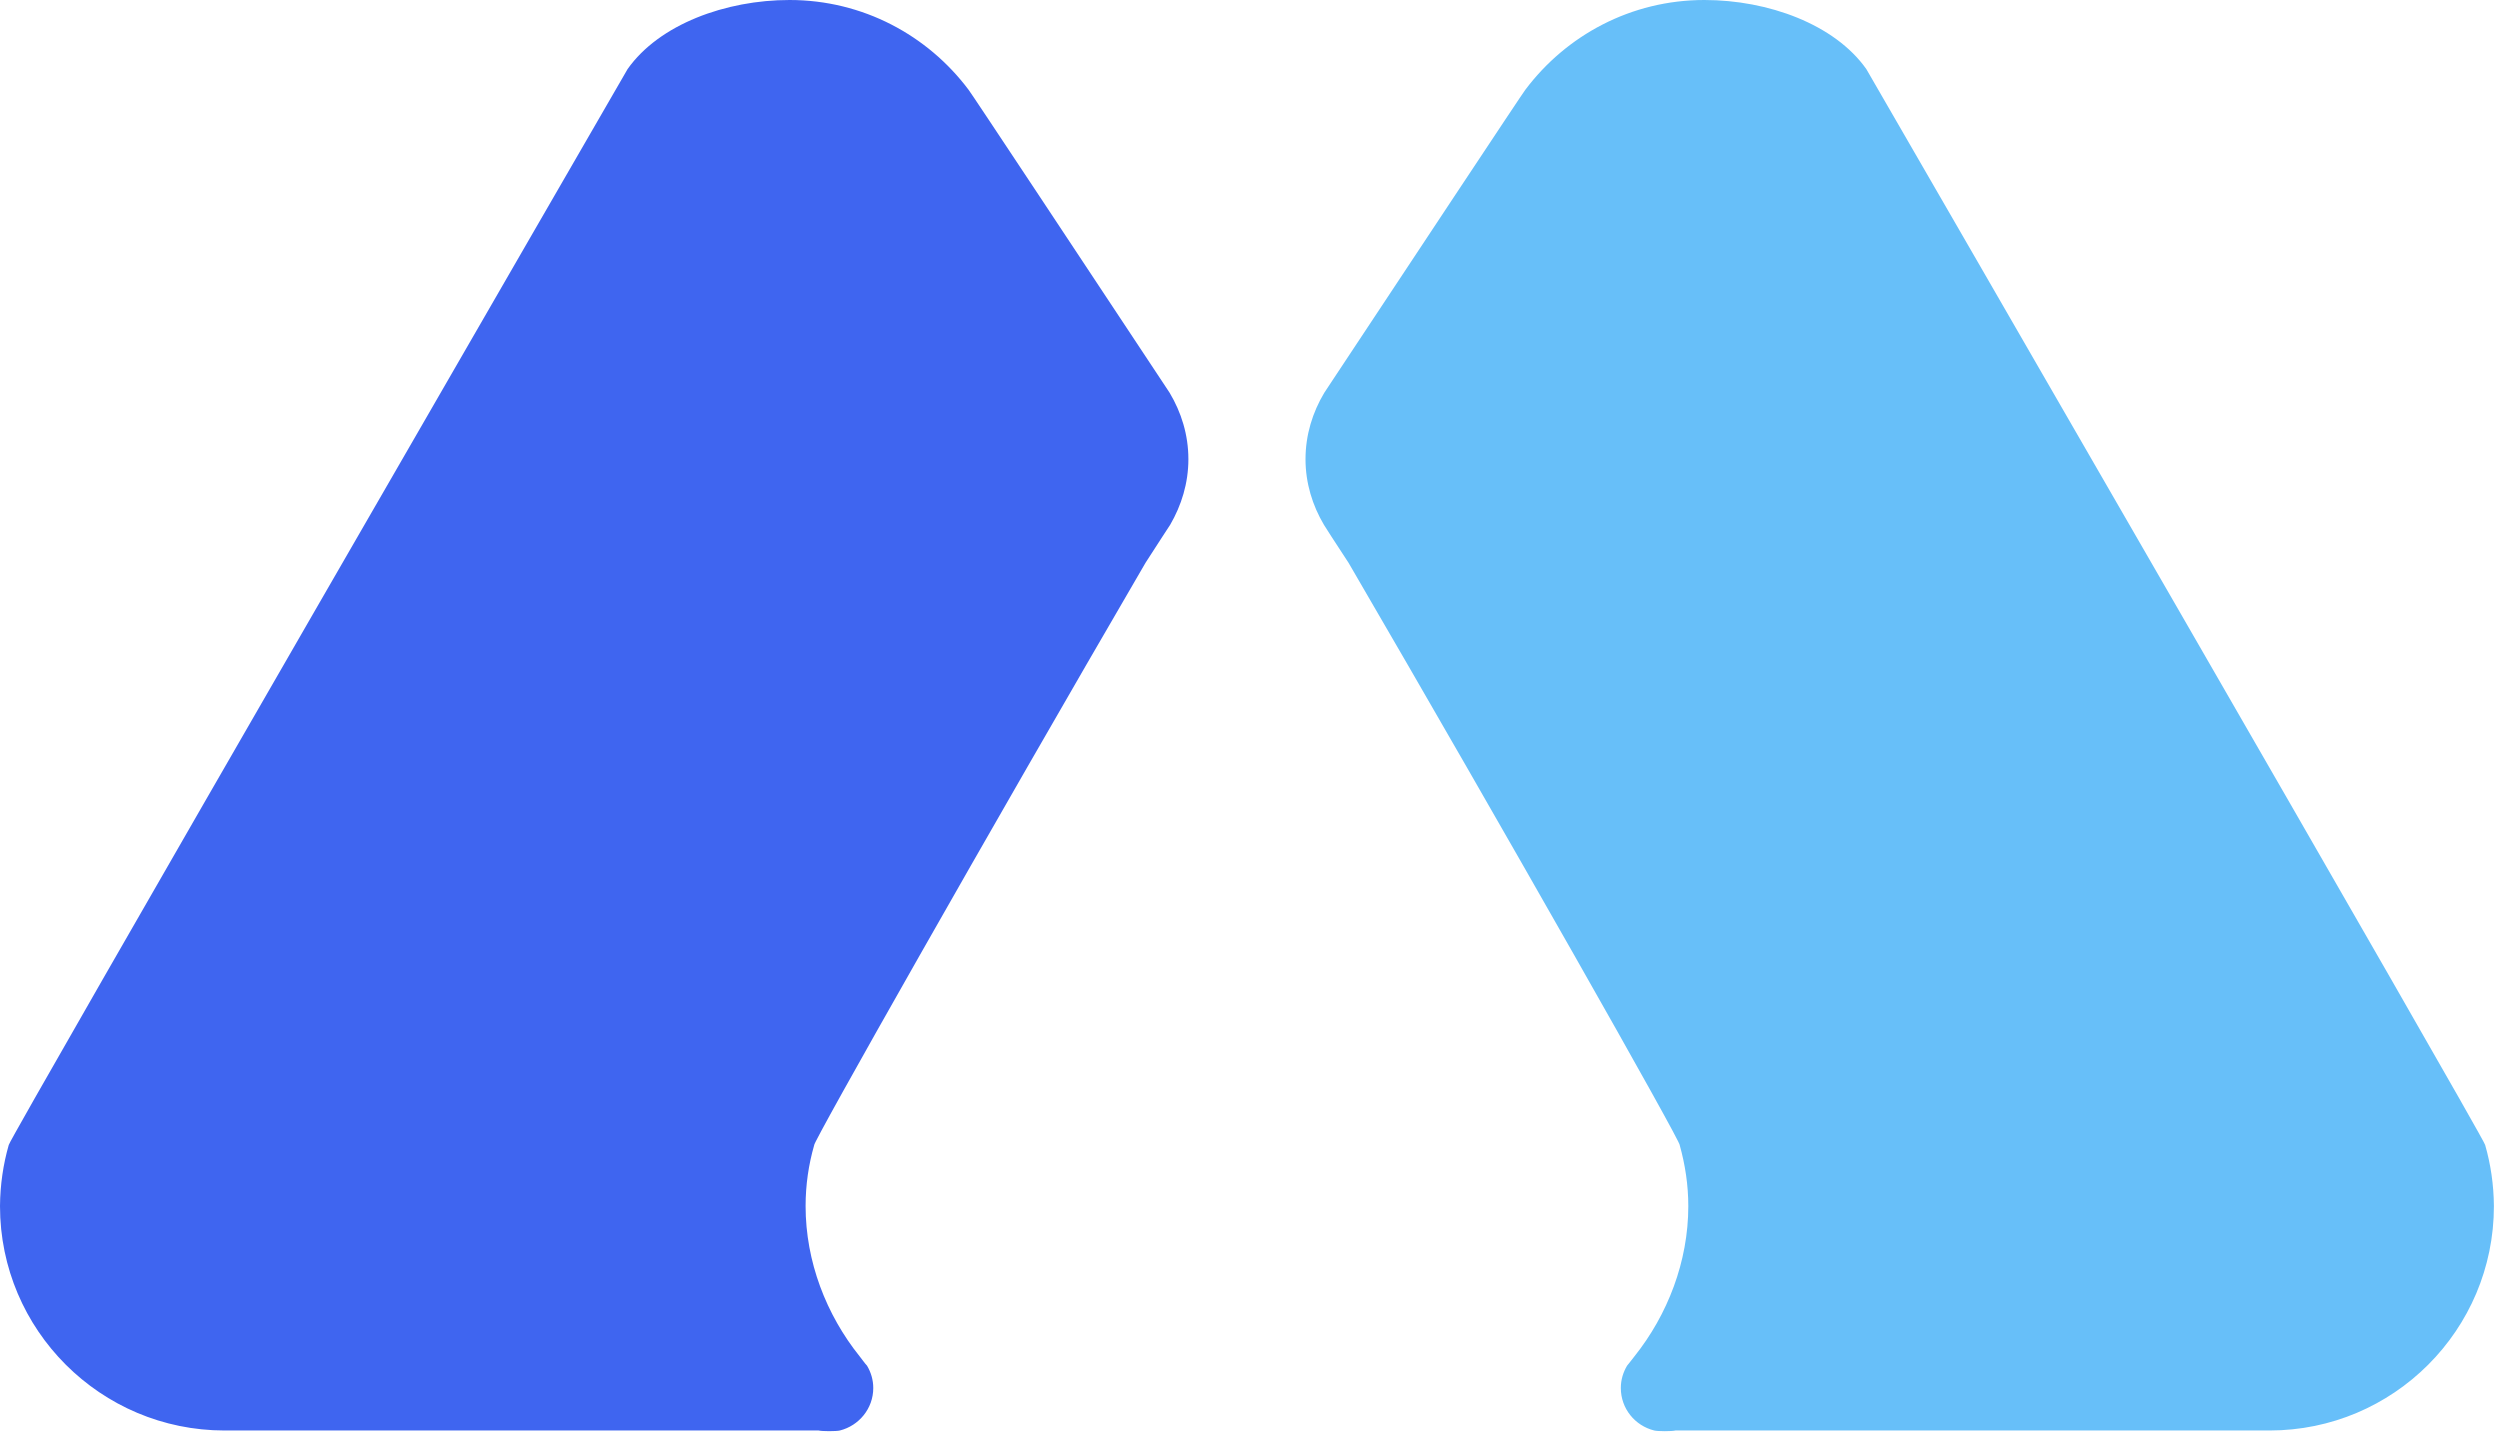
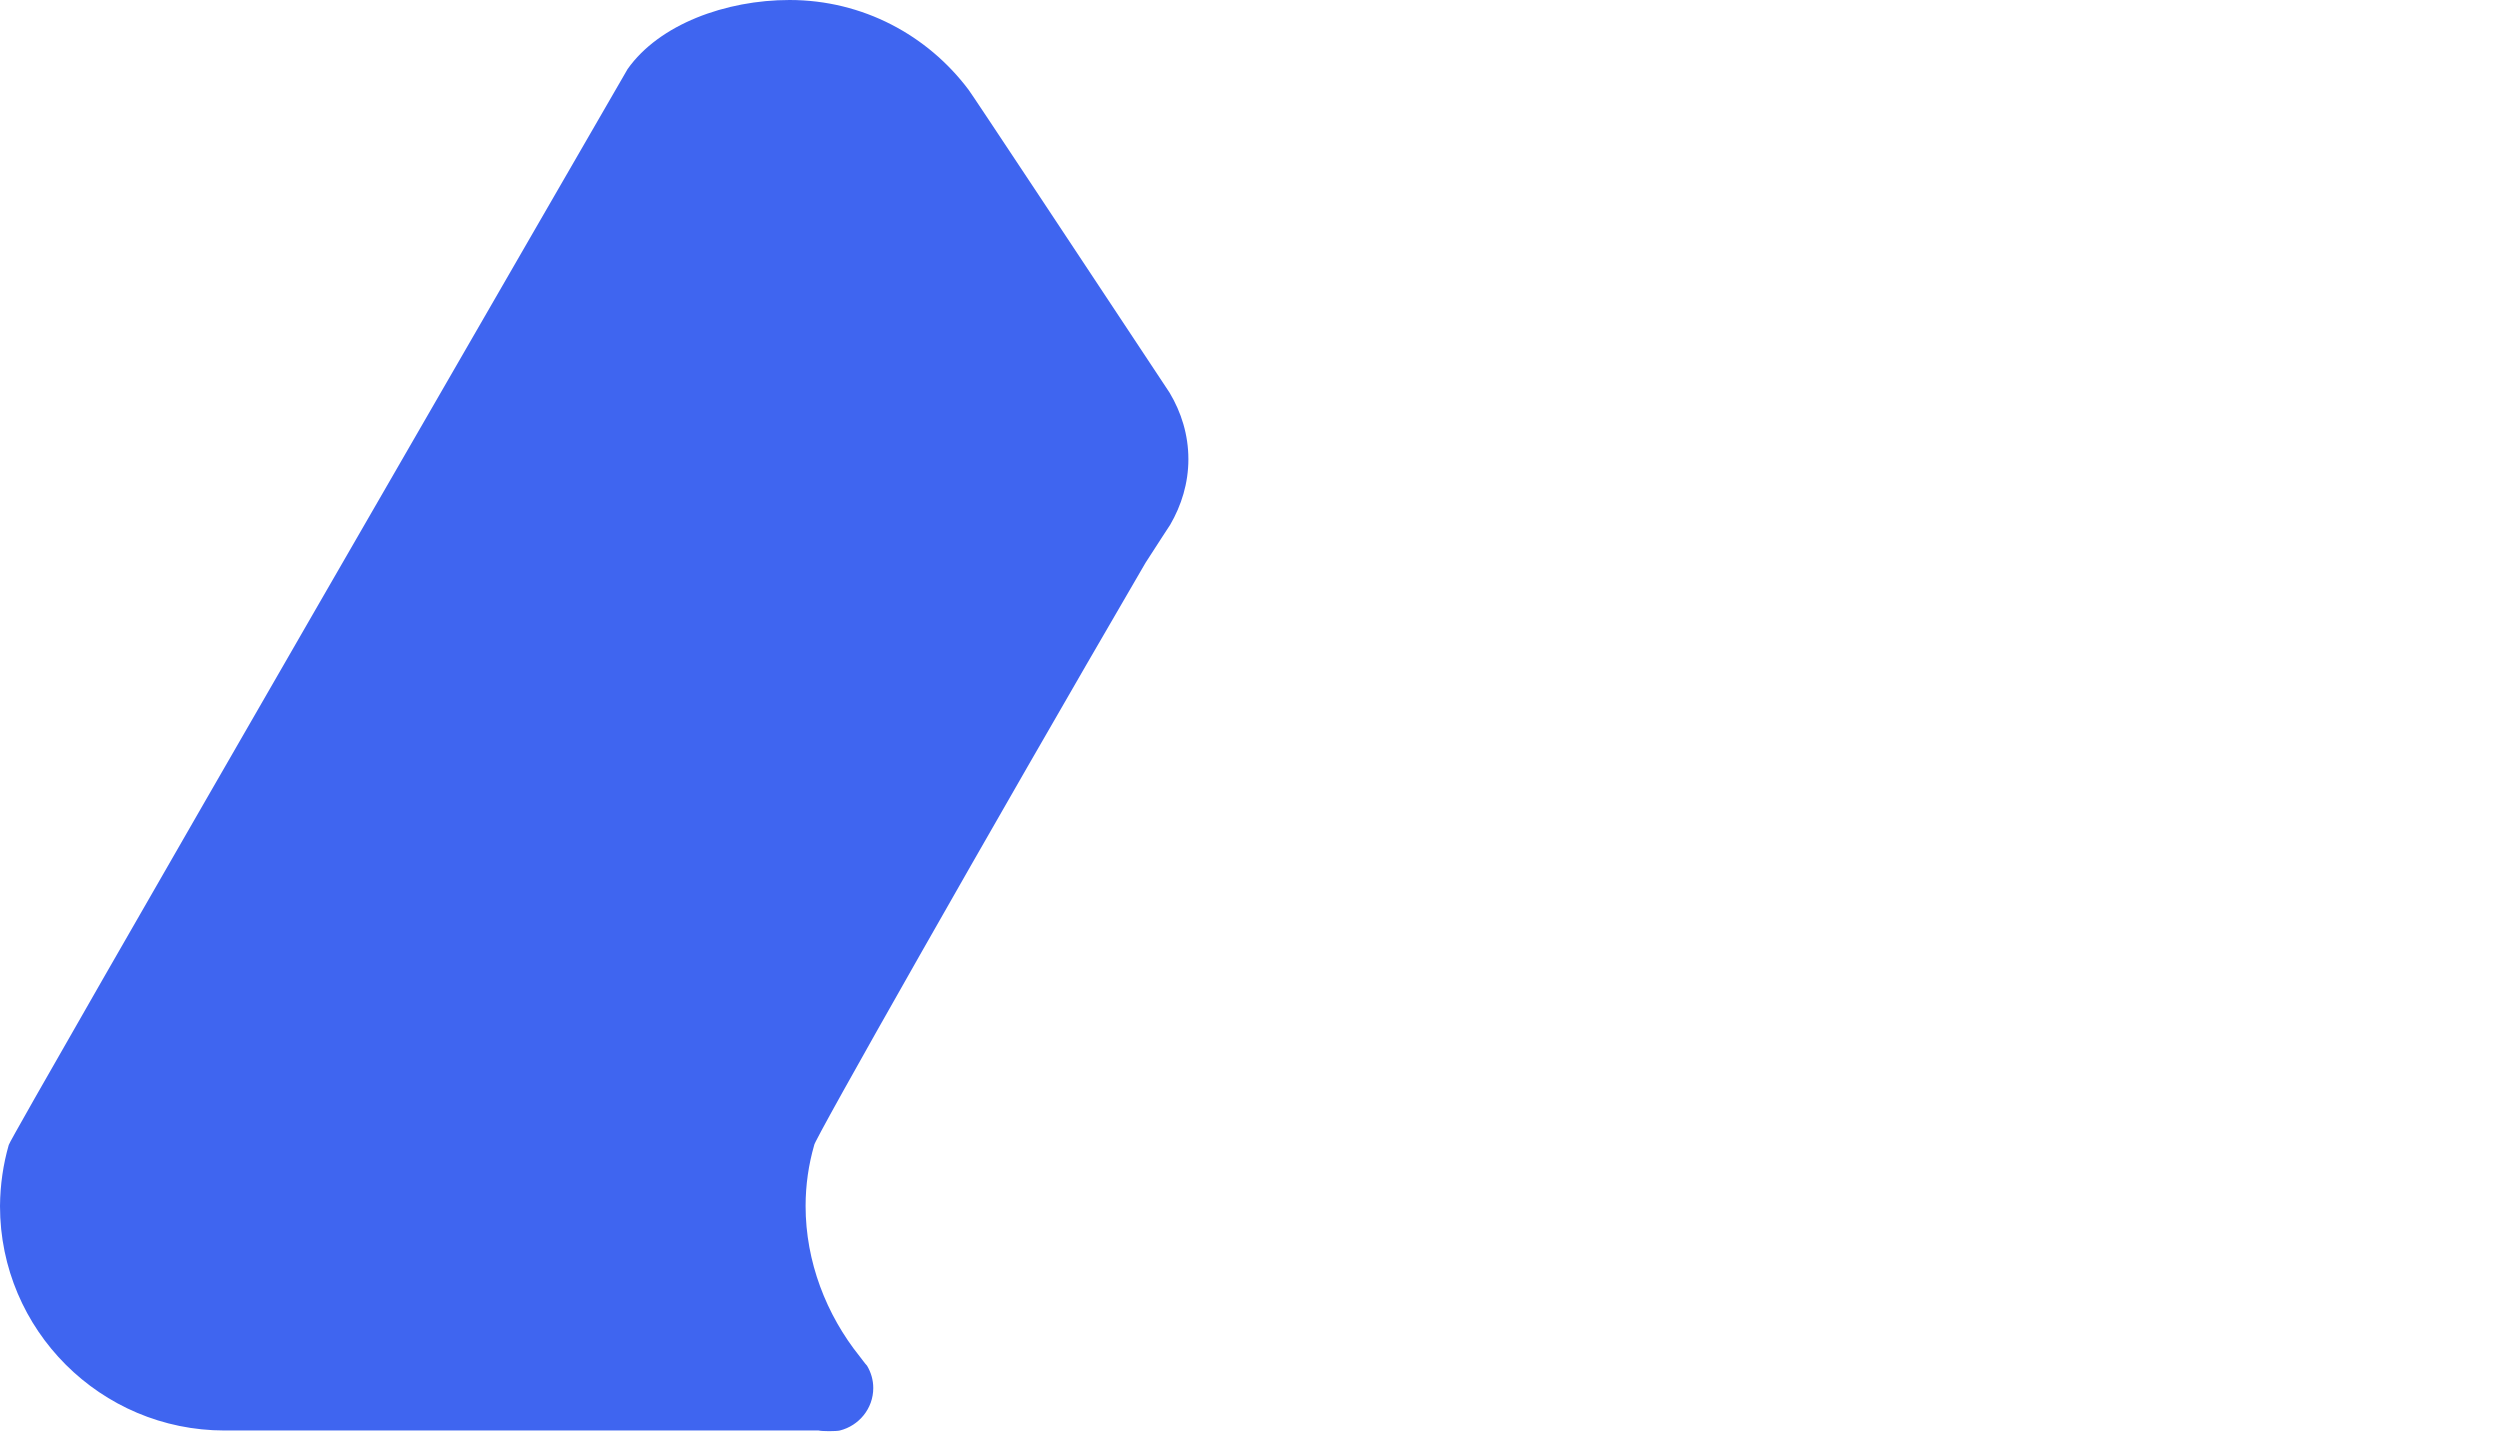
<svg xmlns="http://www.w3.org/2000/svg" width="121" height="70" viewBox="0 0 121 70" fill="none">
  <path d="M0.423 55.418C0.302 55.367 30.375 3.344 30.375 3.344C31.905 1.175 35.128 0 38.213 0C41.765 0 44.902 1.711 46.88 4.347C46.889 4.321 52.921 13.438 56.257 18.476C56.378 18.657 56.499 18.839 56.611 19.012C57.173 19.953 57.518 21.042 57.518 22.226C57.518 23.384 57.181 24.464 56.637 25.398L56.265 25.968L55.444 27.238C47.848 40.278 39.293 55.375 39.406 55.427C39.138 56.36 38.991 57.346 38.991 58.374C38.991 61.061 39.993 63.637 41.609 65.65C41.73 65.797 41.834 65.961 41.964 66.099C42.154 66.419 42.266 66.782 42.266 67.18C42.266 68.173 41.575 69.003 40.65 69.236C40.486 69.279 39.786 69.279 39.622 69.236H10.871C4.874 69.236 0 64.371 0 58.374C0.009 57.337 0.156 56.352 0.423 55.418Z" fill="#3F65F0" />
-   <path d="M120.282 55.419C120.403 55.367 90.33 3.344 90.33 3.344C88.8 1.175 85.577 7.62939e-05 82.492 7.62939e-05C78.94 7.62939e-05 75.803 1.711 73.825 4.347C73.816 4.321 67.784 13.438 64.448 18.476C64.327 18.657 64.207 18.839 64.094 19.012C63.532 19.953 63.187 21.042 63.187 22.226C63.187 23.384 63.524 24.464 64.077 25.398L64.44 25.968L65.269 27.238C72.865 40.279 81.421 55.375 81.299 55.427C81.559 56.36 81.714 57.346 81.714 58.374C81.714 61.062 80.712 63.637 79.105 65.65C78.984 65.797 78.871 65.961 78.75 66.1C78.56 66.419 78.448 66.782 78.448 67.18C78.448 68.174 79.13 69.003 80.064 69.236C80.228 69.28 80.928 69.28 81.092 69.236H109.843C115.84 69.236 120.705 64.371 120.705 58.374C120.696 57.337 120.55 56.352 120.282 55.419Z" fill="#67BFF9" />
</svg>